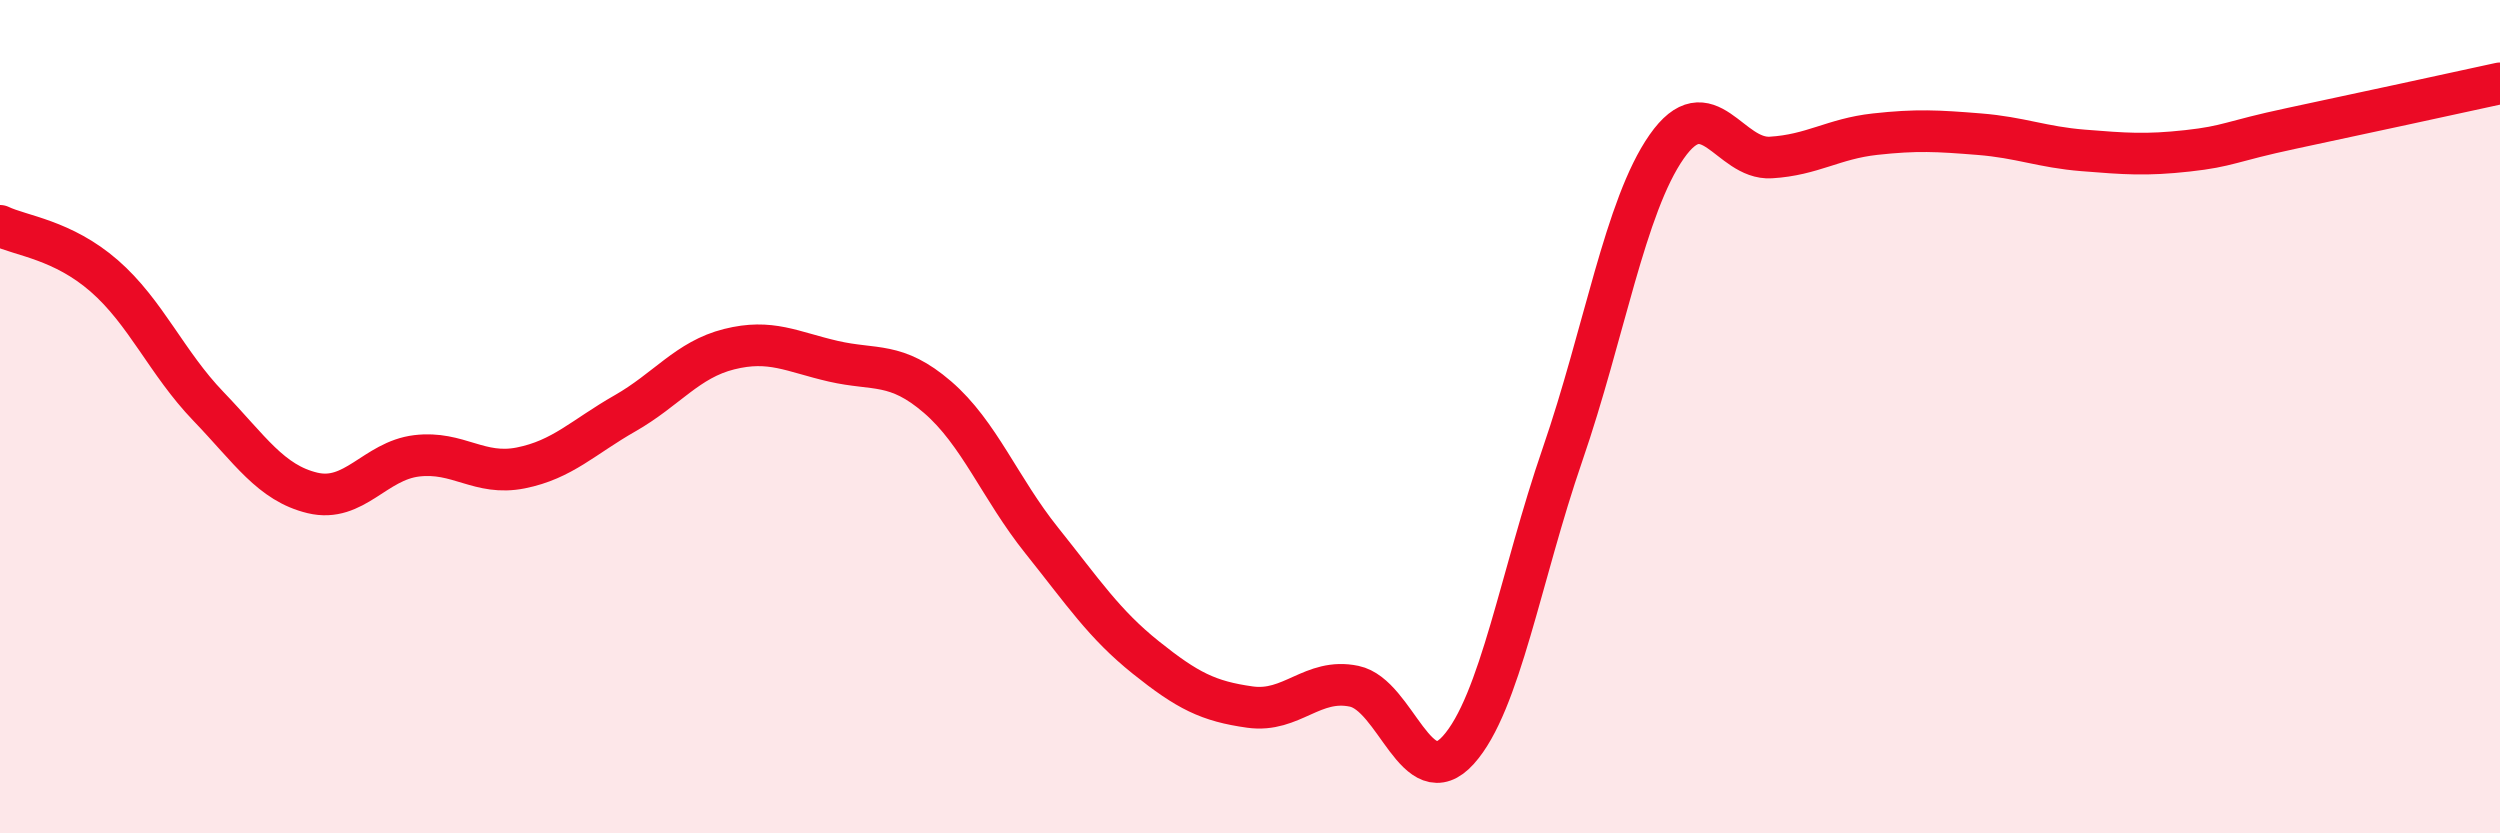
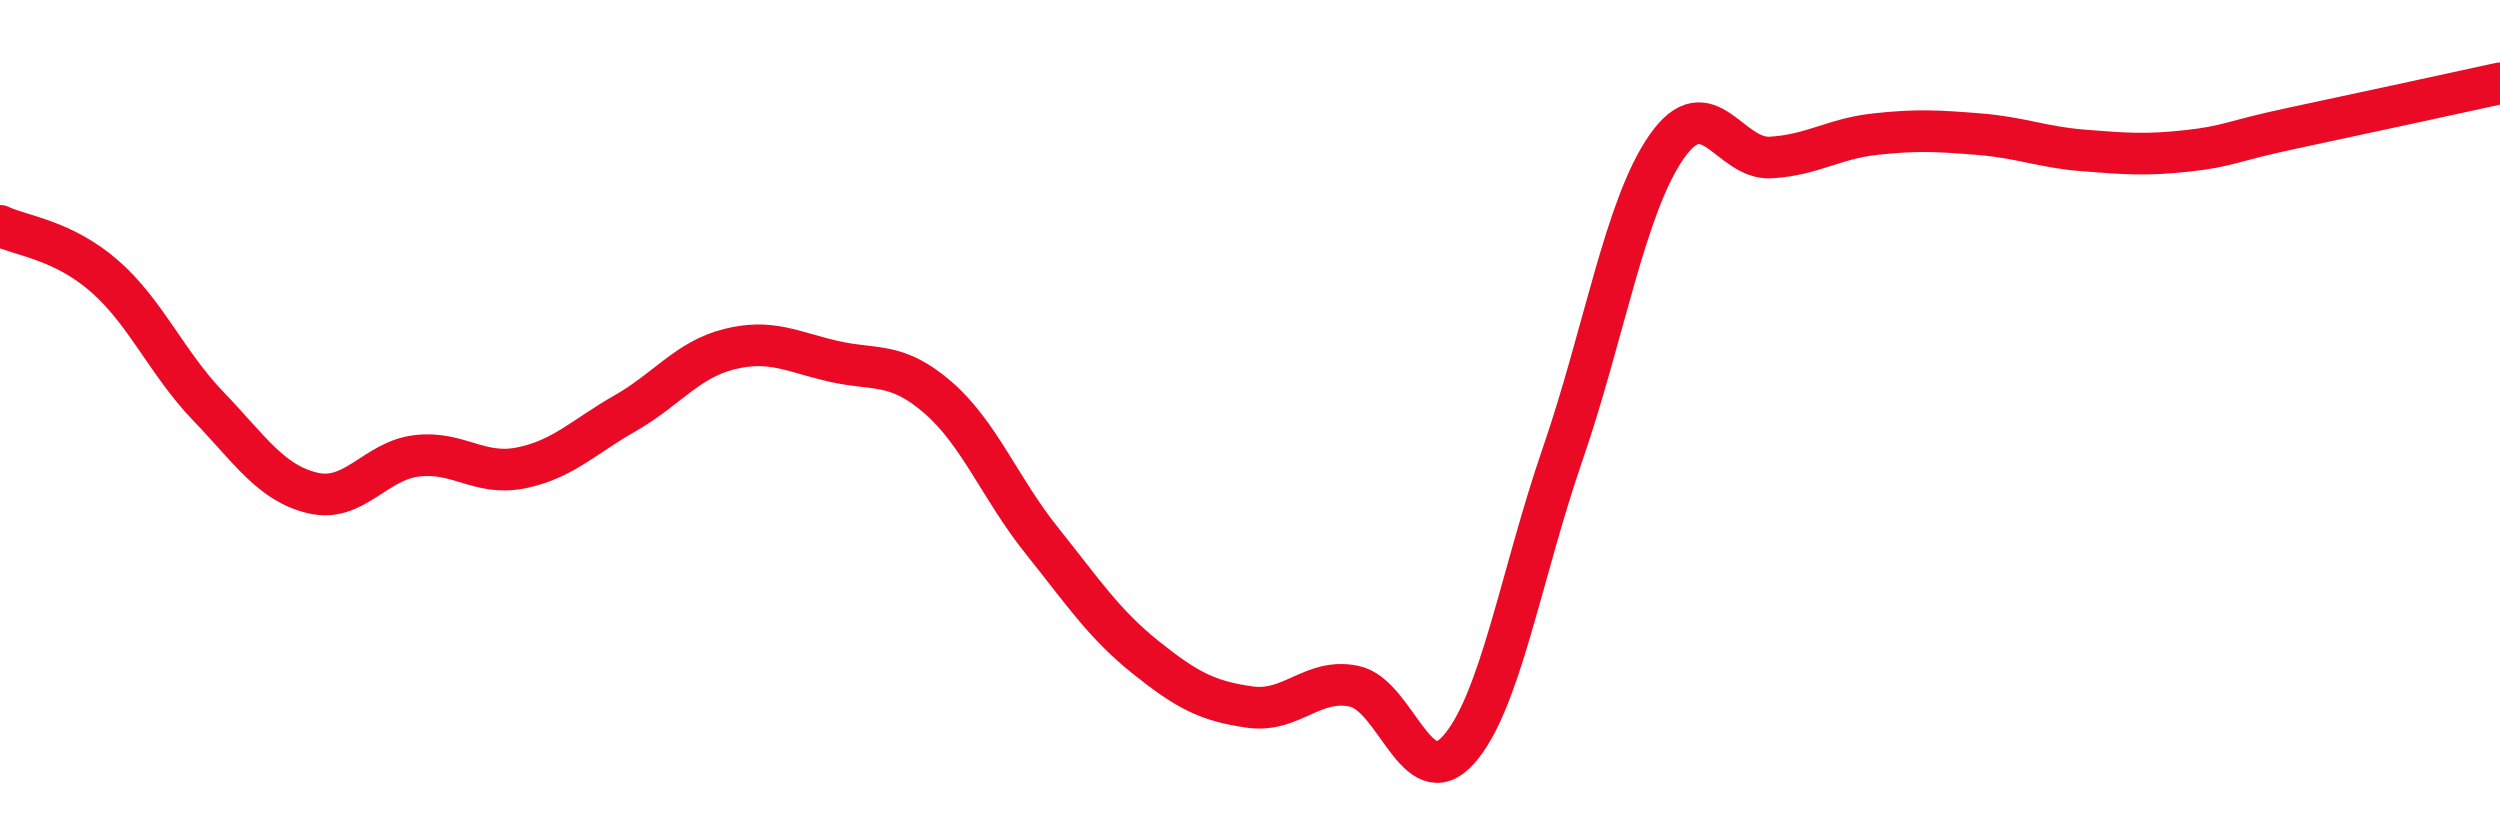
<svg xmlns="http://www.w3.org/2000/svg" width="60" height="20" viewBox="0 0 60 20">
-   <path d="M 0,5.42 C 0.5,5.66 1.5,5.75 2.5,6.62 C 3.5,7.49 4,8.71 5,9.75 C 6,10.79 6.5,11.59 7.5,11.83 C 8.5,12.07 9,11.06 10,10.94 C 11,10.82 11.5,11.43 12.5,11.23 C 13.5,11.03 14,10.49 15,9.92 C 16,9.35 16.5,8.63 17.5,8.38 C 18.5,8.13 19,8.44 20,8.67 C 21,8.9 21.5,8.67 22.5,9.53 C 23.5,10.39 24,11.72 25,12.97 C 26,14.22 26.5,14.98 27.5,15.78 C 28.5,16.58 29,16.83 30,16.97 C 31,17.11 31.5,16.26 32.5,16.47 C 33.5,16.68 34,19.11 35,18 C 36,16.89 36.5,13.81 37.5,10.91 C 38.5,8.01 39,4.95 40,3.52 C 41,2.09 41.5,3.84 42.5,3.78 C 43.5,3.72 44,3.33 45,3.22 C 46,3.11 46.5,3.14 47.5,3.22 C 48.5,3.3 49,3.53 50,3.61 C 51,3.69 51.5,3.73 52.5,3.62 C 53.5,3.51 53.5,3.4 55,3.08 C 56.5,2.76 59,2.22 60,2L60 20L0 20Z" fill="#EB0A25" opacity="0.1" stroke-linecap="round" stroke-linejoin="round" />
  <path d="M 0,5.42 C 0.5,5.66 1.5,5.75 2.5,6.62 C 3.5,7.49 4,8.71 5,9.75 C 6,10.79 6.5,11.59 7.5,11.83 C 8.5,12.07 9,11.06 10,10.94 C 11,10.82 11.5,11.43 12.5,11.23 C 13.5,11.03 14,10.49 15,9.92 C 16,9.35 16.5,8.63 17.5,8.38 C 18.5,8.13 19,8.44 20,8.67 C 21,8.9 21.5,8.67 22.5,9.53 C 23.5,10.39 24,11.72 25,12.97 C 26,14.22 26.5,14.98 27.5,15.78 C 28.5,16.58 29,16.83 30,16.97 C 31,17.11 31.5,16.26 32.5,16.47 C 33.5,16.68 34,19.11 35,18 C 36,16.89 36.5,13.81 37.5,10.91 C 38.5,8.01 39,4.95 40,3.52 C 41,2.09 41.5,3.84 42.5,3.78 C 43.5,3.72 44,3.33 45,3.22 C 46,3.11 46.5,3.14 47.5,3.22 C 48.5,3.3 49,3.53 50,3.61 C 51,3.69 51.5,3.73 52.5,3.62 C 53.5,3.51 53.5,3.4 55,3.08 C 56.5,2.76 59,2.22 60,2" stroke="#EB0A25" stroke-width="1" fill="none" stroke-linecap="round" stroke-linejoin="round" />
</svg>